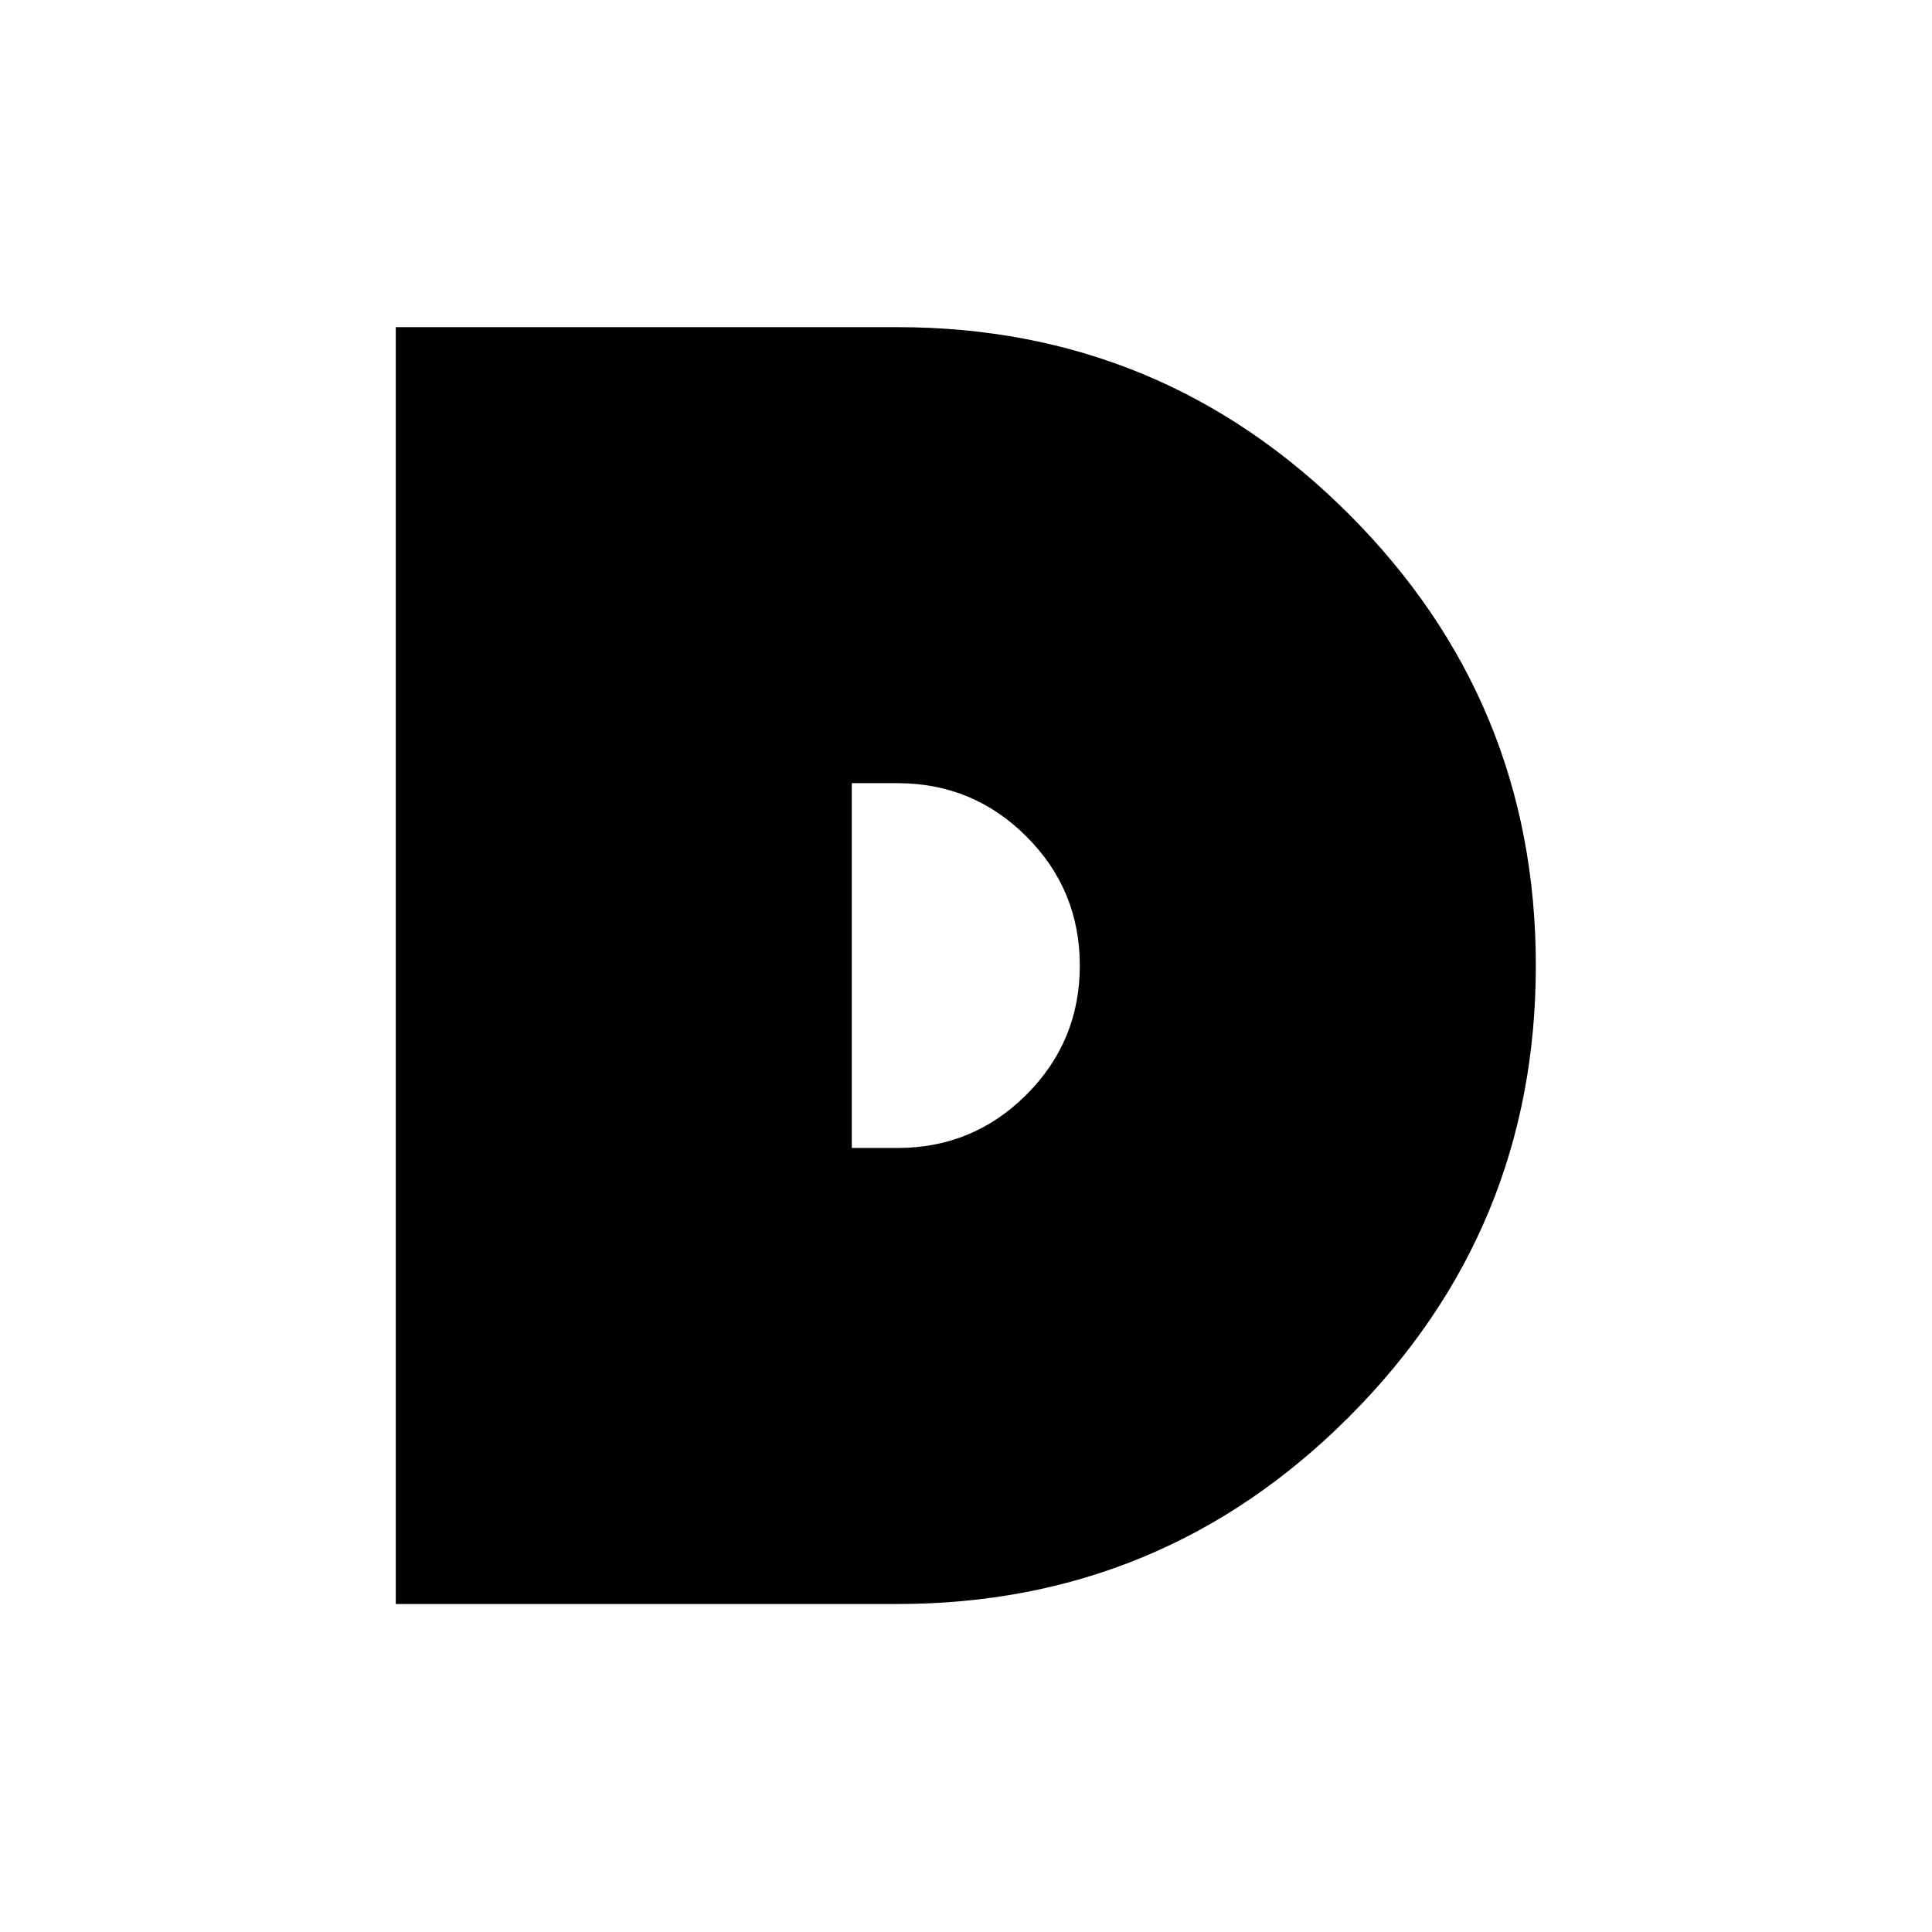
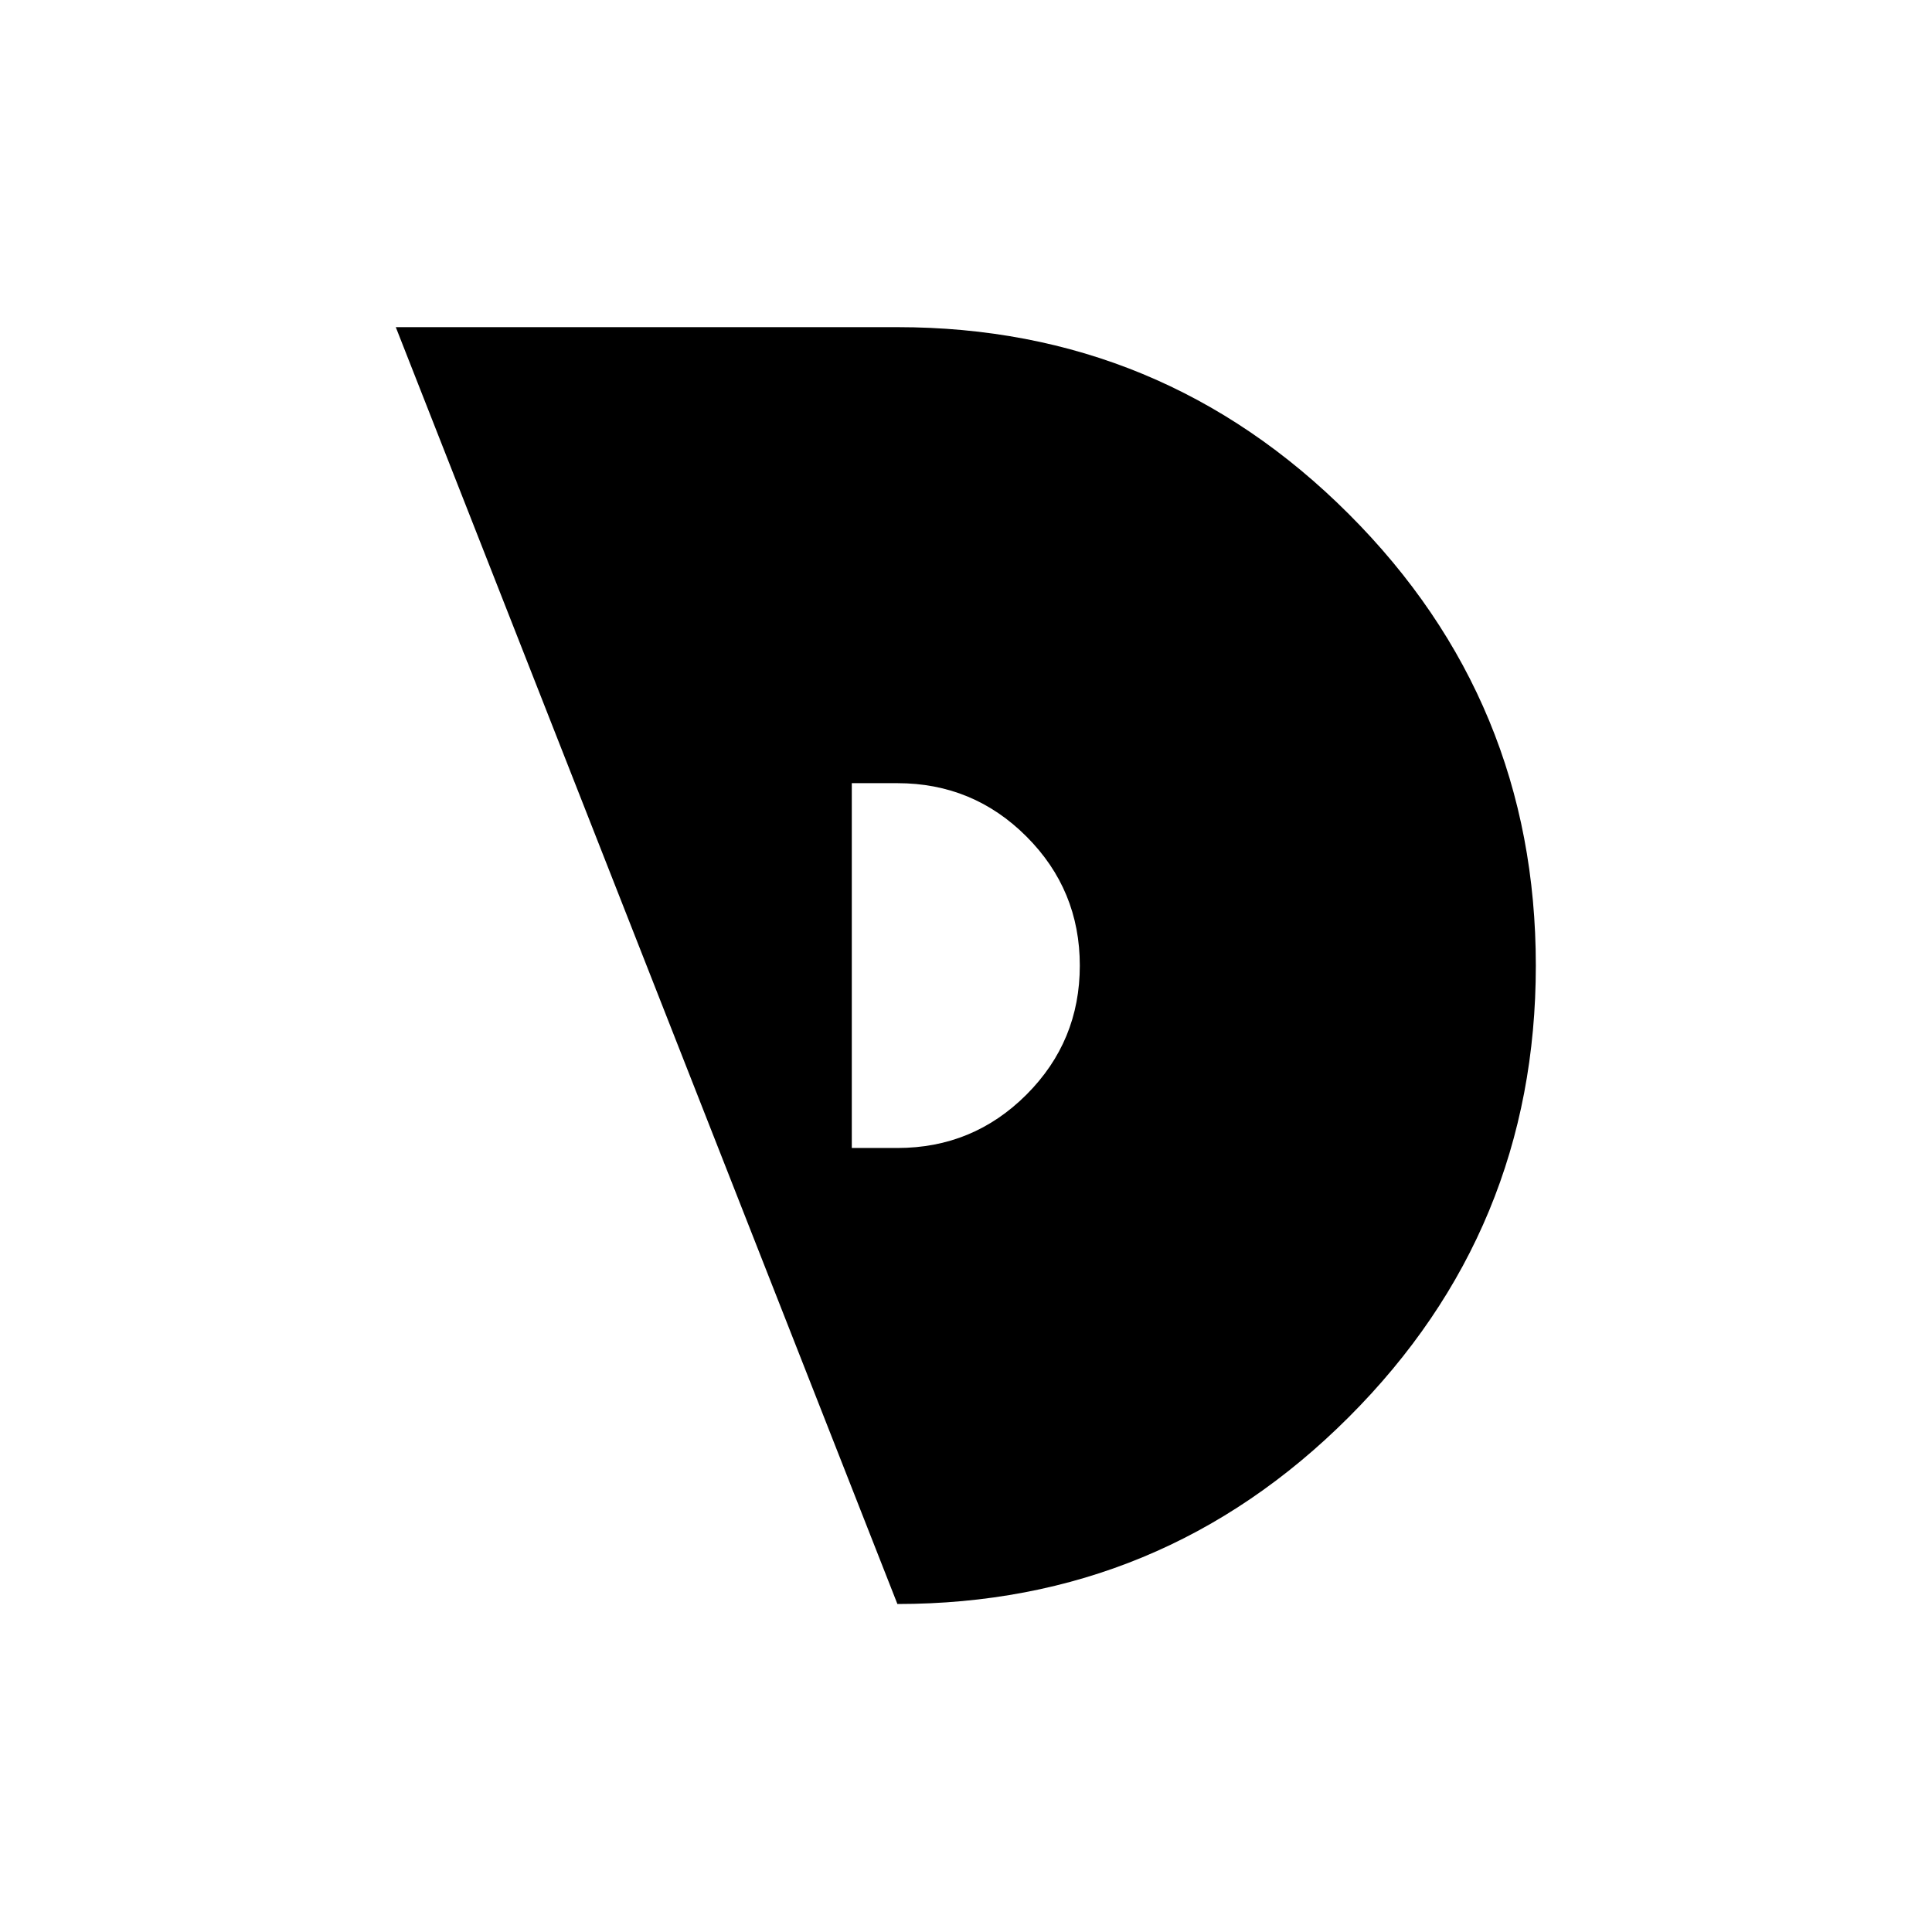
<svg xmlns="http://www.w3.org/2000/svg" fill="none" viewBox="0 0 512 512">
  <g transform="matrix(2.475,0,0,2.475,-392.286,-1156.91)">
-     <path d="M254.589,502.468C273.469,502.468 289.583,509.141 302.929,522.488C316.275,535.834 322.948,551.947 322.948,570.827C322.948,589.708 316.275,605.821 302.929,619.167C289.583,632.514 273.469,639.187 254.589,639.187L200.878,639.187L200.878,502.468L254.589,502.468ZM254.589,590.359C259.993,590.359 264.599,588.454 268.407,584.646C272.216,580.837 274.12,576.231 274.12,570.827C274.12,565.424 272.216,560.818 268.407,557.009C264.599,553.2 259.993,551.296 254.589,551.296L249.706,551.296L249.706,590.359L254.589,590.359Z" />
+     <path d="M254.589,502.468C273.469,502.468 289.583,509.141 302.929,522.488C316.275,535.834 322.948,551.947 322.948,570.827C322.948,589.708 316.275,605.821 302.929,619.167C289.583,632.514 273.469,639.187 254.589,639.187L200.878,502.468L254.589,502.468ZM254.589,590.359C259.993,590.359 264.599,588.454 268.407,584.646C272.216,580.837 274.12,576.231 274.12,570.827C274.12,565.424 272.216,560.818 268.407,557.009C264.599,553.2 259.993,551.296 254.589,551.296L249.706,551.296L249.706,590.359L254.589,590.359Z" />
  </g>
  <style>
        path { fill: #000; }
        @media (prefers-color-scheme: dark) {
            path { fill: #FFF; }
        }
    </style>
</svg>